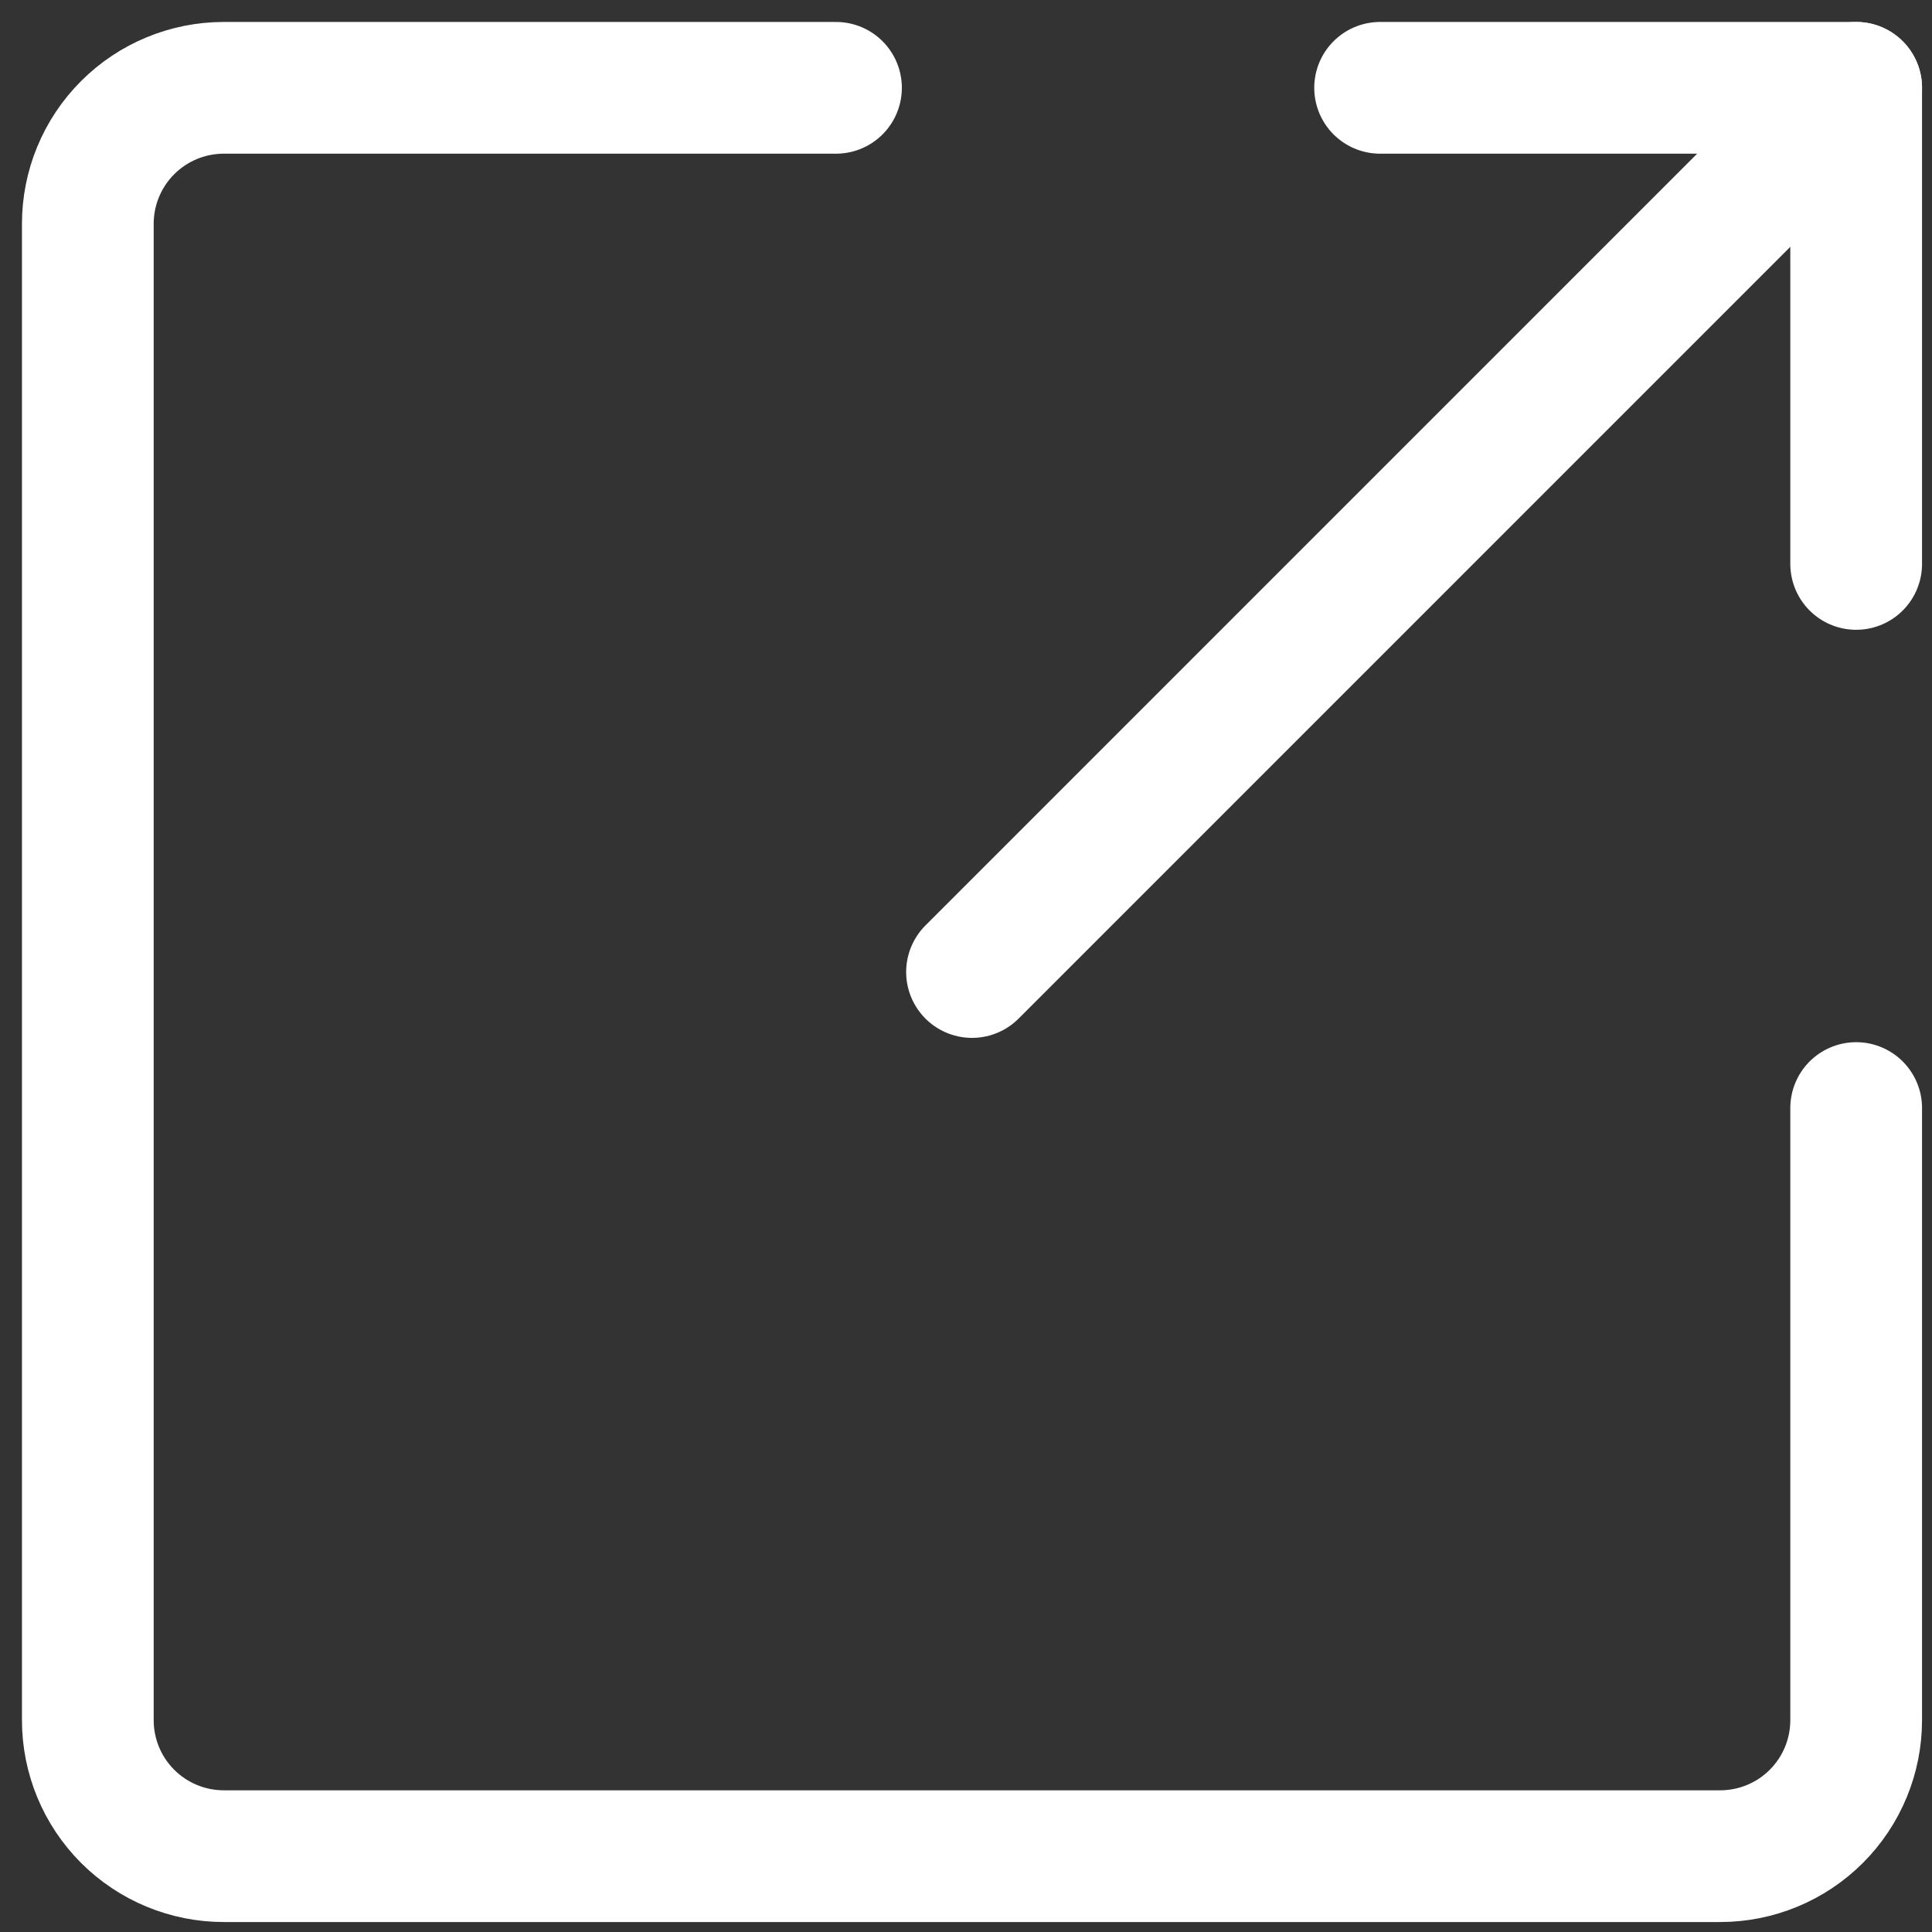
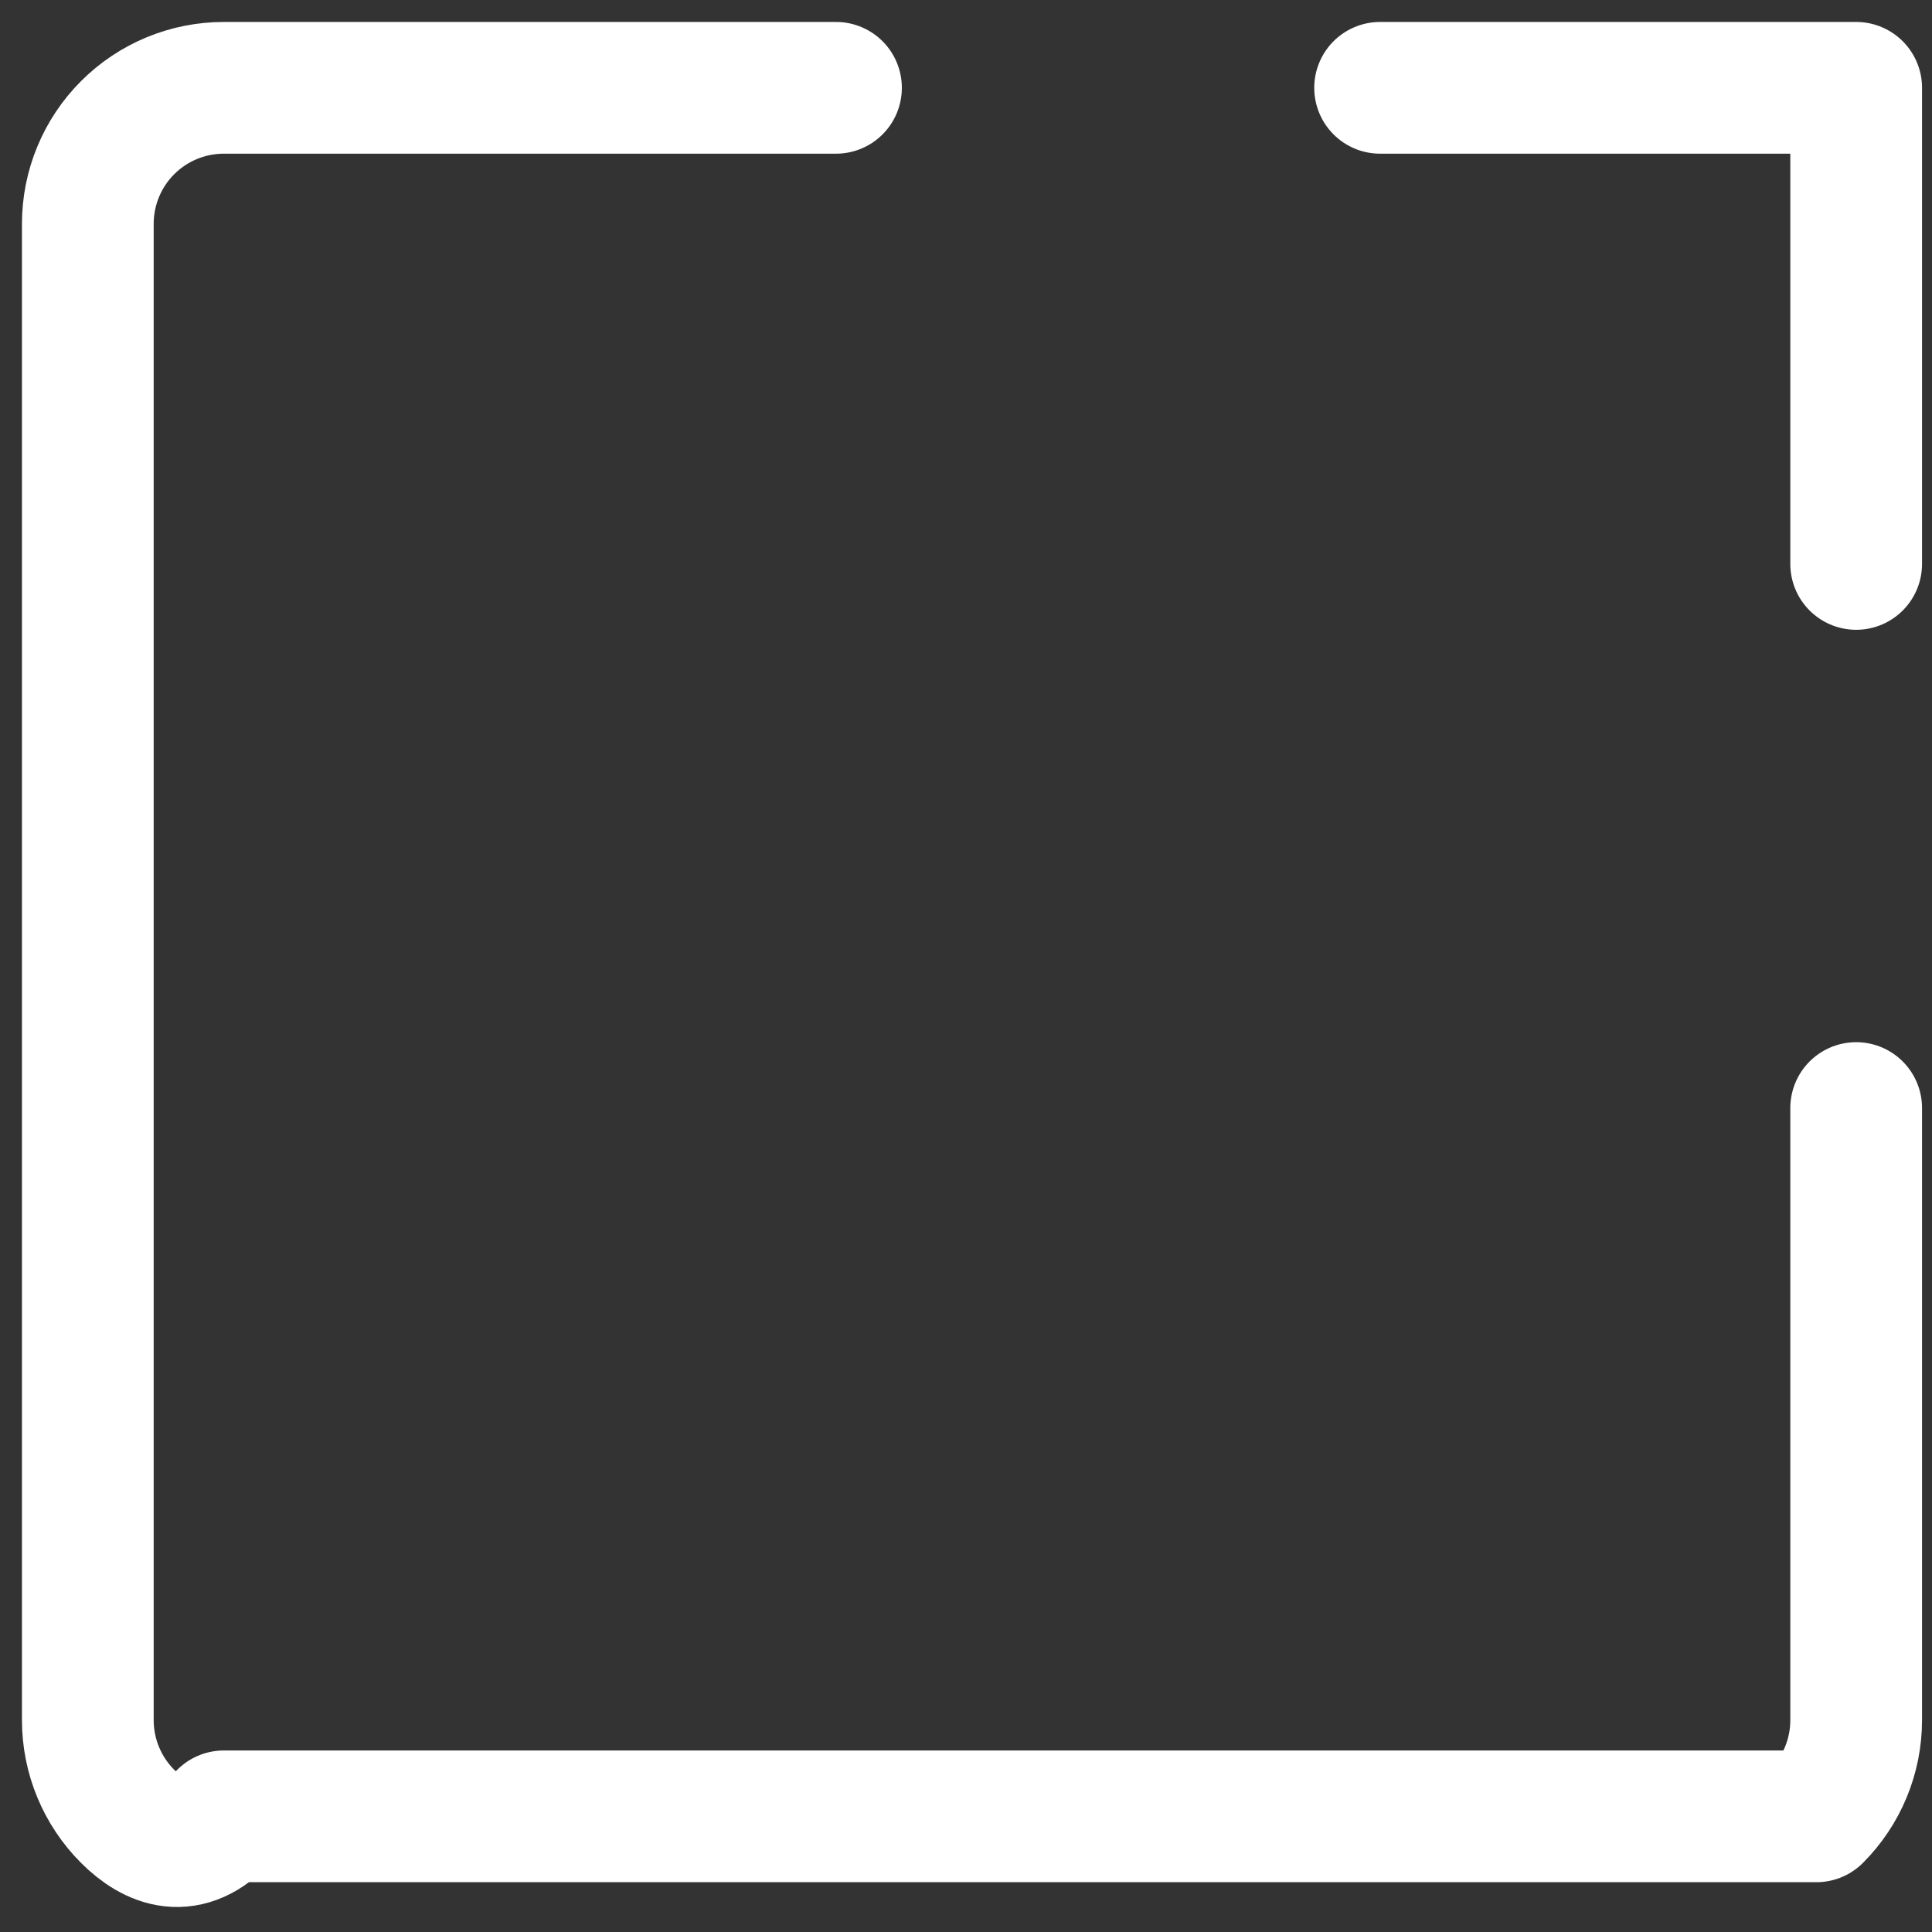
<svg xmlns="http://www.w3.org/2000/svg" width="44" height="44" viewBox="0 0 44 44" fill="none">
  <rect x="0" y="0" width="44" height="44" fill="#333333" stroke="none" />
-   <path d="M42.273 25.235V39.175C42.273 39.997 41.947 40.785 41.366 41.366C40.785 41.947 39.997 42.273 39.175 42.273H5.098C4.276 42.273 3.488 41.947 2.907 41.366C2.326 40.785 2 39.997 2 39.175V5.098C2 4.276 2.326 3.488 2.907 2.907C3.488 2.326 4.276 2 5.098 2H19.039" stroke="white" stroke-width="3" stroke-linecap="round" stroke-linejoin="round" />
+   <path d="M42.273 25.235V39.175C42.273 39.997 41.947 40.785 41.366 41.366H5.098C4.276 42.273 3.488 41.947 2.907 41.366C2.326 40.785 2 39.997 2 39.175V5.098C2 4.276 2.326 3.488 2.907 2.907C3.488 2.326 4.276 2 5.098 2H19.039" stroke="white" stroke-width="3" stroke-linecap="round" stroke-linejoin="round" />
  <path d="M31.431 2H42.273V12.843" stroke="white" stroke-width="3" stroke-linecap="round" stroke-linejoin="round" />
-   <path d="M42.273 2L22.137 22.137" stroke="white" stroke-width="3" stroke-linecap="round" stroke-linejoin="round" />
</svg>